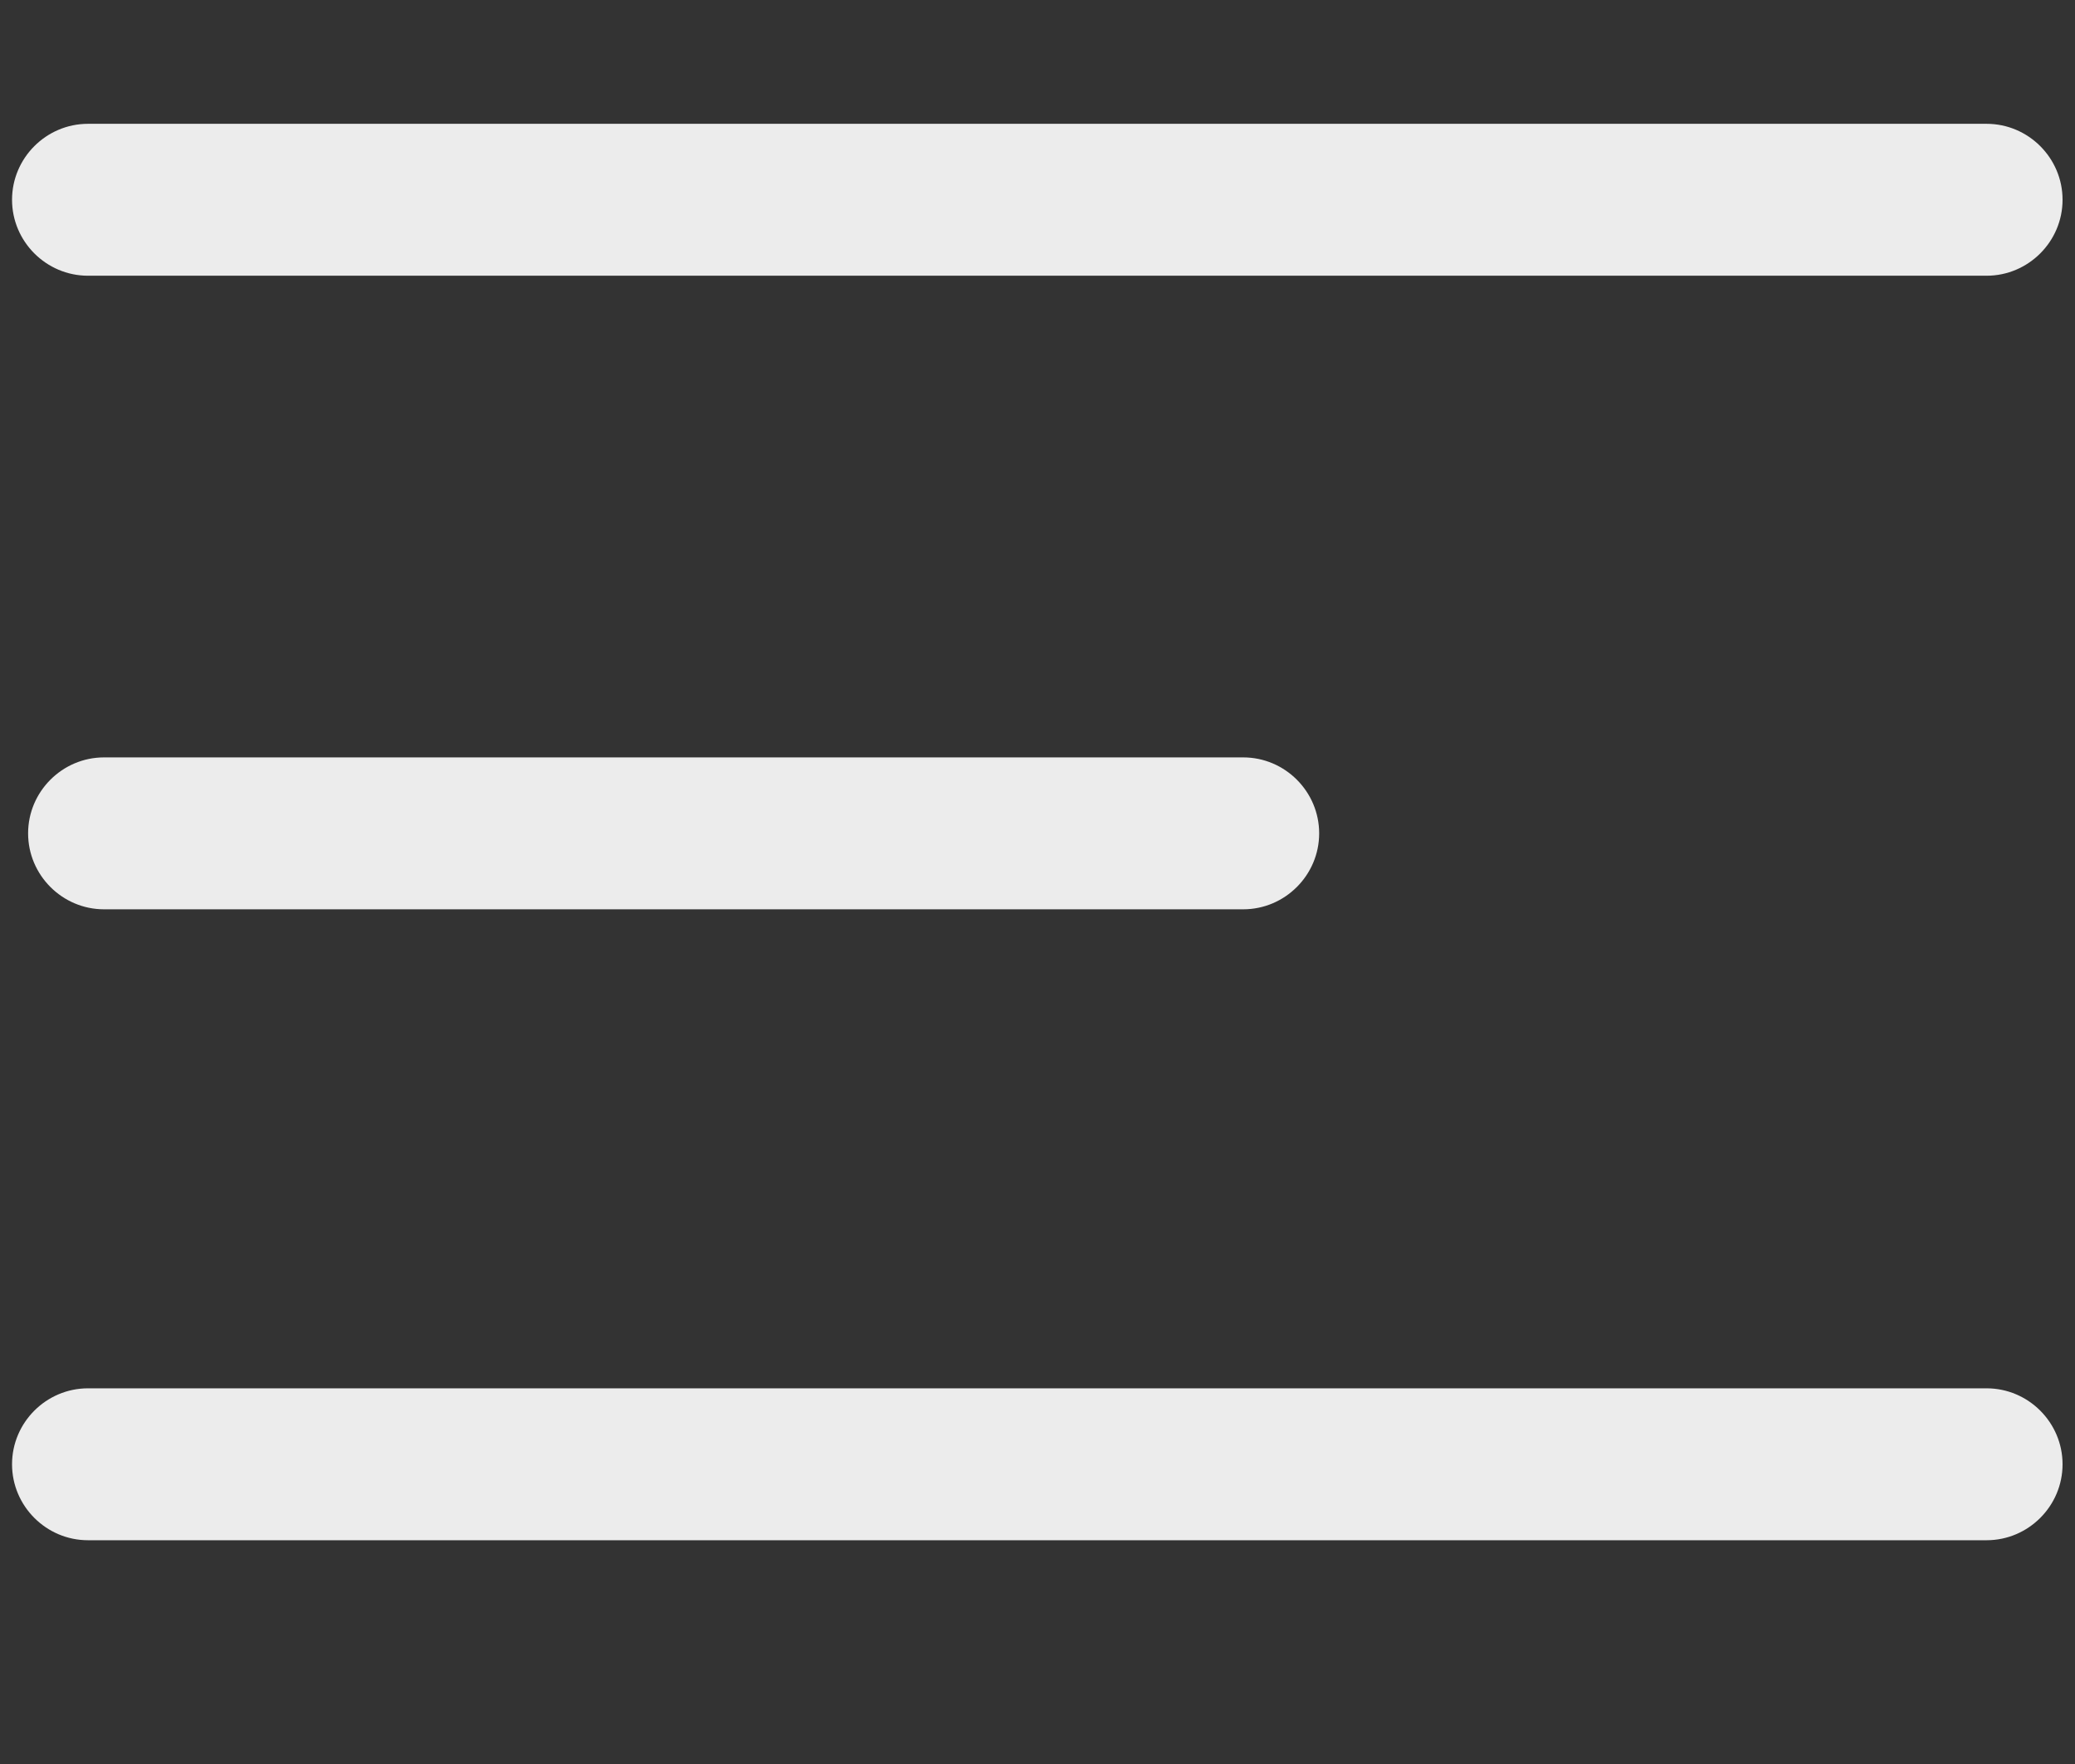
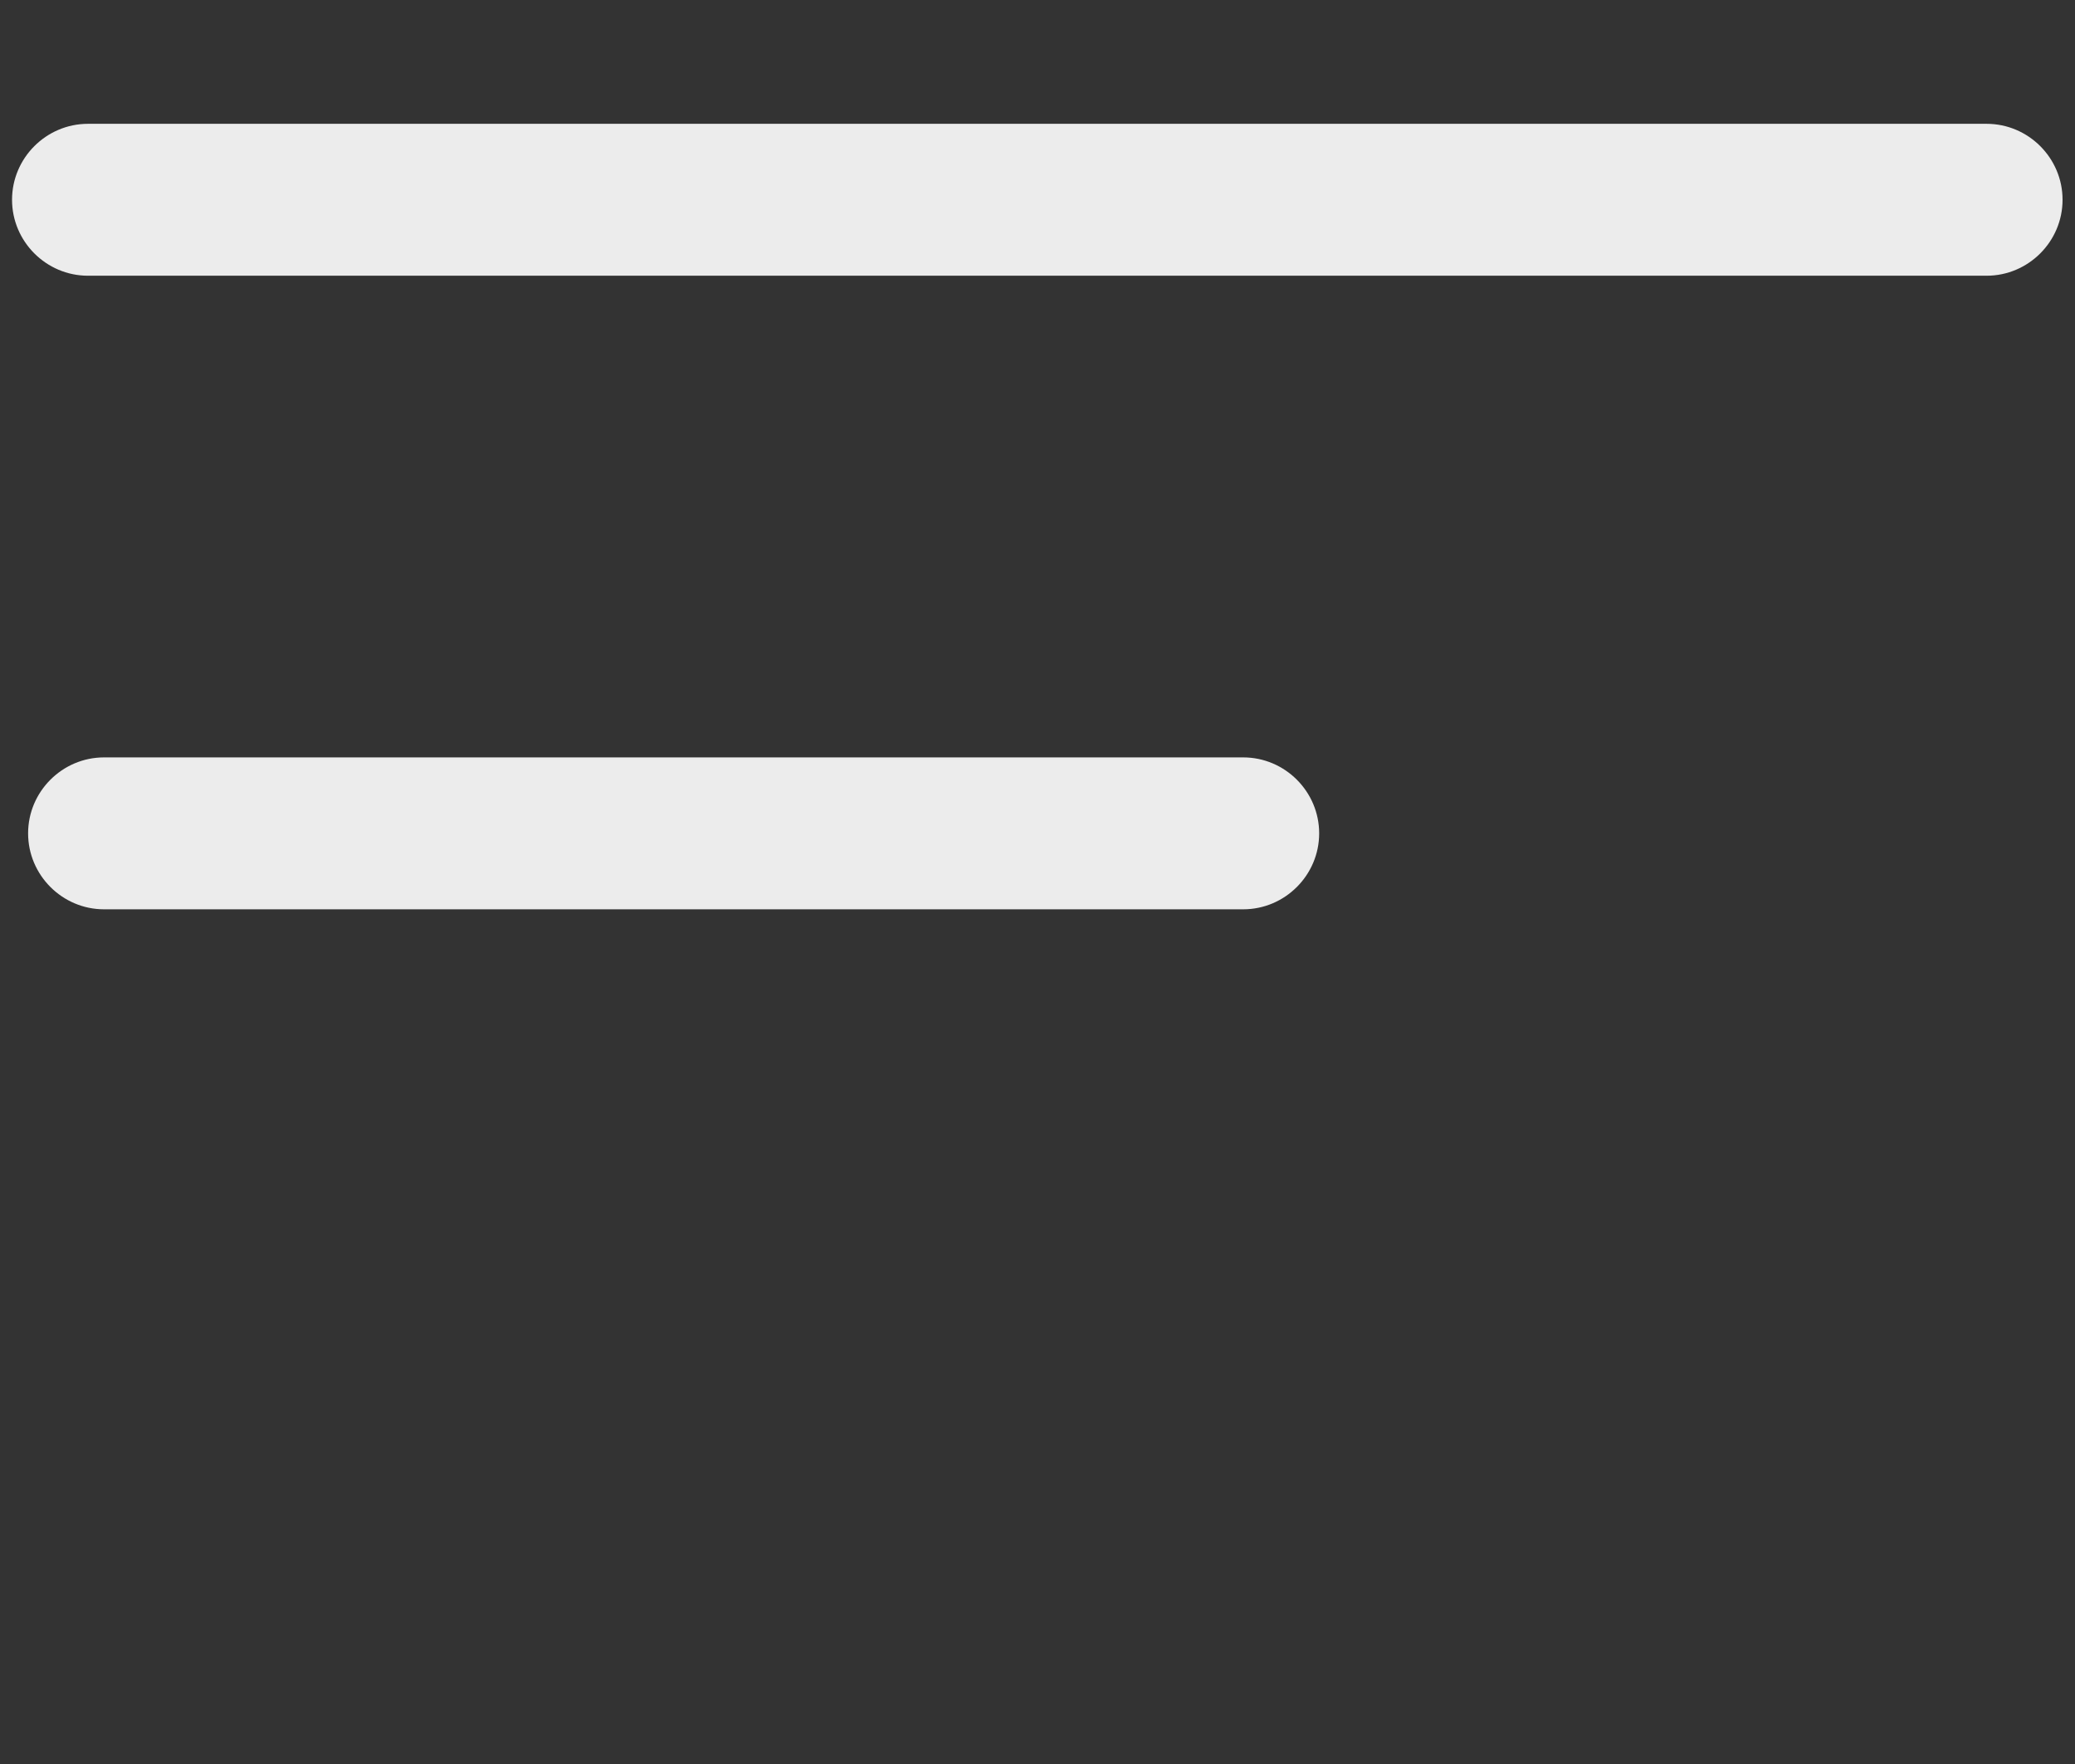
<svg xmlns="http://www.w3.org/2000/svg" xmlns:ns1="http://sodipodi.sourceforge.net/DTD/sodipodi-0.dtd" xmlns:ns2="http://www.inkscape.org/namespaces/inkscape" version="1.1" x="0px" y="0px" viewBox="0 0 20 17" xml:space="preserve" id="svg14" ns1:docname="burger.svg" width="20" height="17" ns2:version="1.0.1 (3bc2e813f5, 2020-09-07)">
  <rect x="0" y="0" width="20" height="17" fill="#333333" stroke="none" />
  <defs id="defs18" />
  <ns1:namedview pagecolor="#ffffff" bordercolor="#666666" borderopacity="1" objecttolerance="10" gridtolerance="10" guidetolerance="10" ns2:pageopacity="0" ns2:pageshadow="2" ns2:window-width="2560" ns2:window-height="1346" id="namedview16" showgrid="false" ns2:zoom="32.256" ns2:cx="19.896671" ns2:cy="9.0559815" ns2:window-x="-11" ns2:window-y="-11" ns2:window-maximized="1" ns2:current-layer="g8" ns2:document-rotation="0" />
  <g id="g8" transform="matrix(0.366,0,0,0.366,-8.116,-9.748)" style="fill:#2b386d;fill-opacity:1">
    <path d="m 24.915,50.577 h 30 c 1.1,0 2,-0.9 2,-2 0,-1.1 -0.9,-2 -2,-2 h -30 c -1.1,0 -2,0.9 -2,2 0,1.1 0.9,2 2,2 z" id="path2" style="fill:#ececec;fill-opacity:1" />
    <path d="m 24.492,33.894 h 50 c 1.1,0 2,-0.9 2,-2 0,-1.1 -0.9,-2 -2,-2 h -50 c -1.1,0 -2,0.9 -2,2 0,1.1 0.9,2 2,2 z" id="path4" style="fill:#ececec;fill-opacity:1" />
-     <path d="m 24.492,67.19 h 50 c 1.1,0 2,-0.9 2,-2 0,-1.1 -0.9,-2 -2,-2 h -50 c -1.1,0 -2,0.9 -2,2 0,1.1 0.9,2 2,2 z" id="path6" style="fill:#ececec;fill-opacity:1" />
  </g>
</svg>